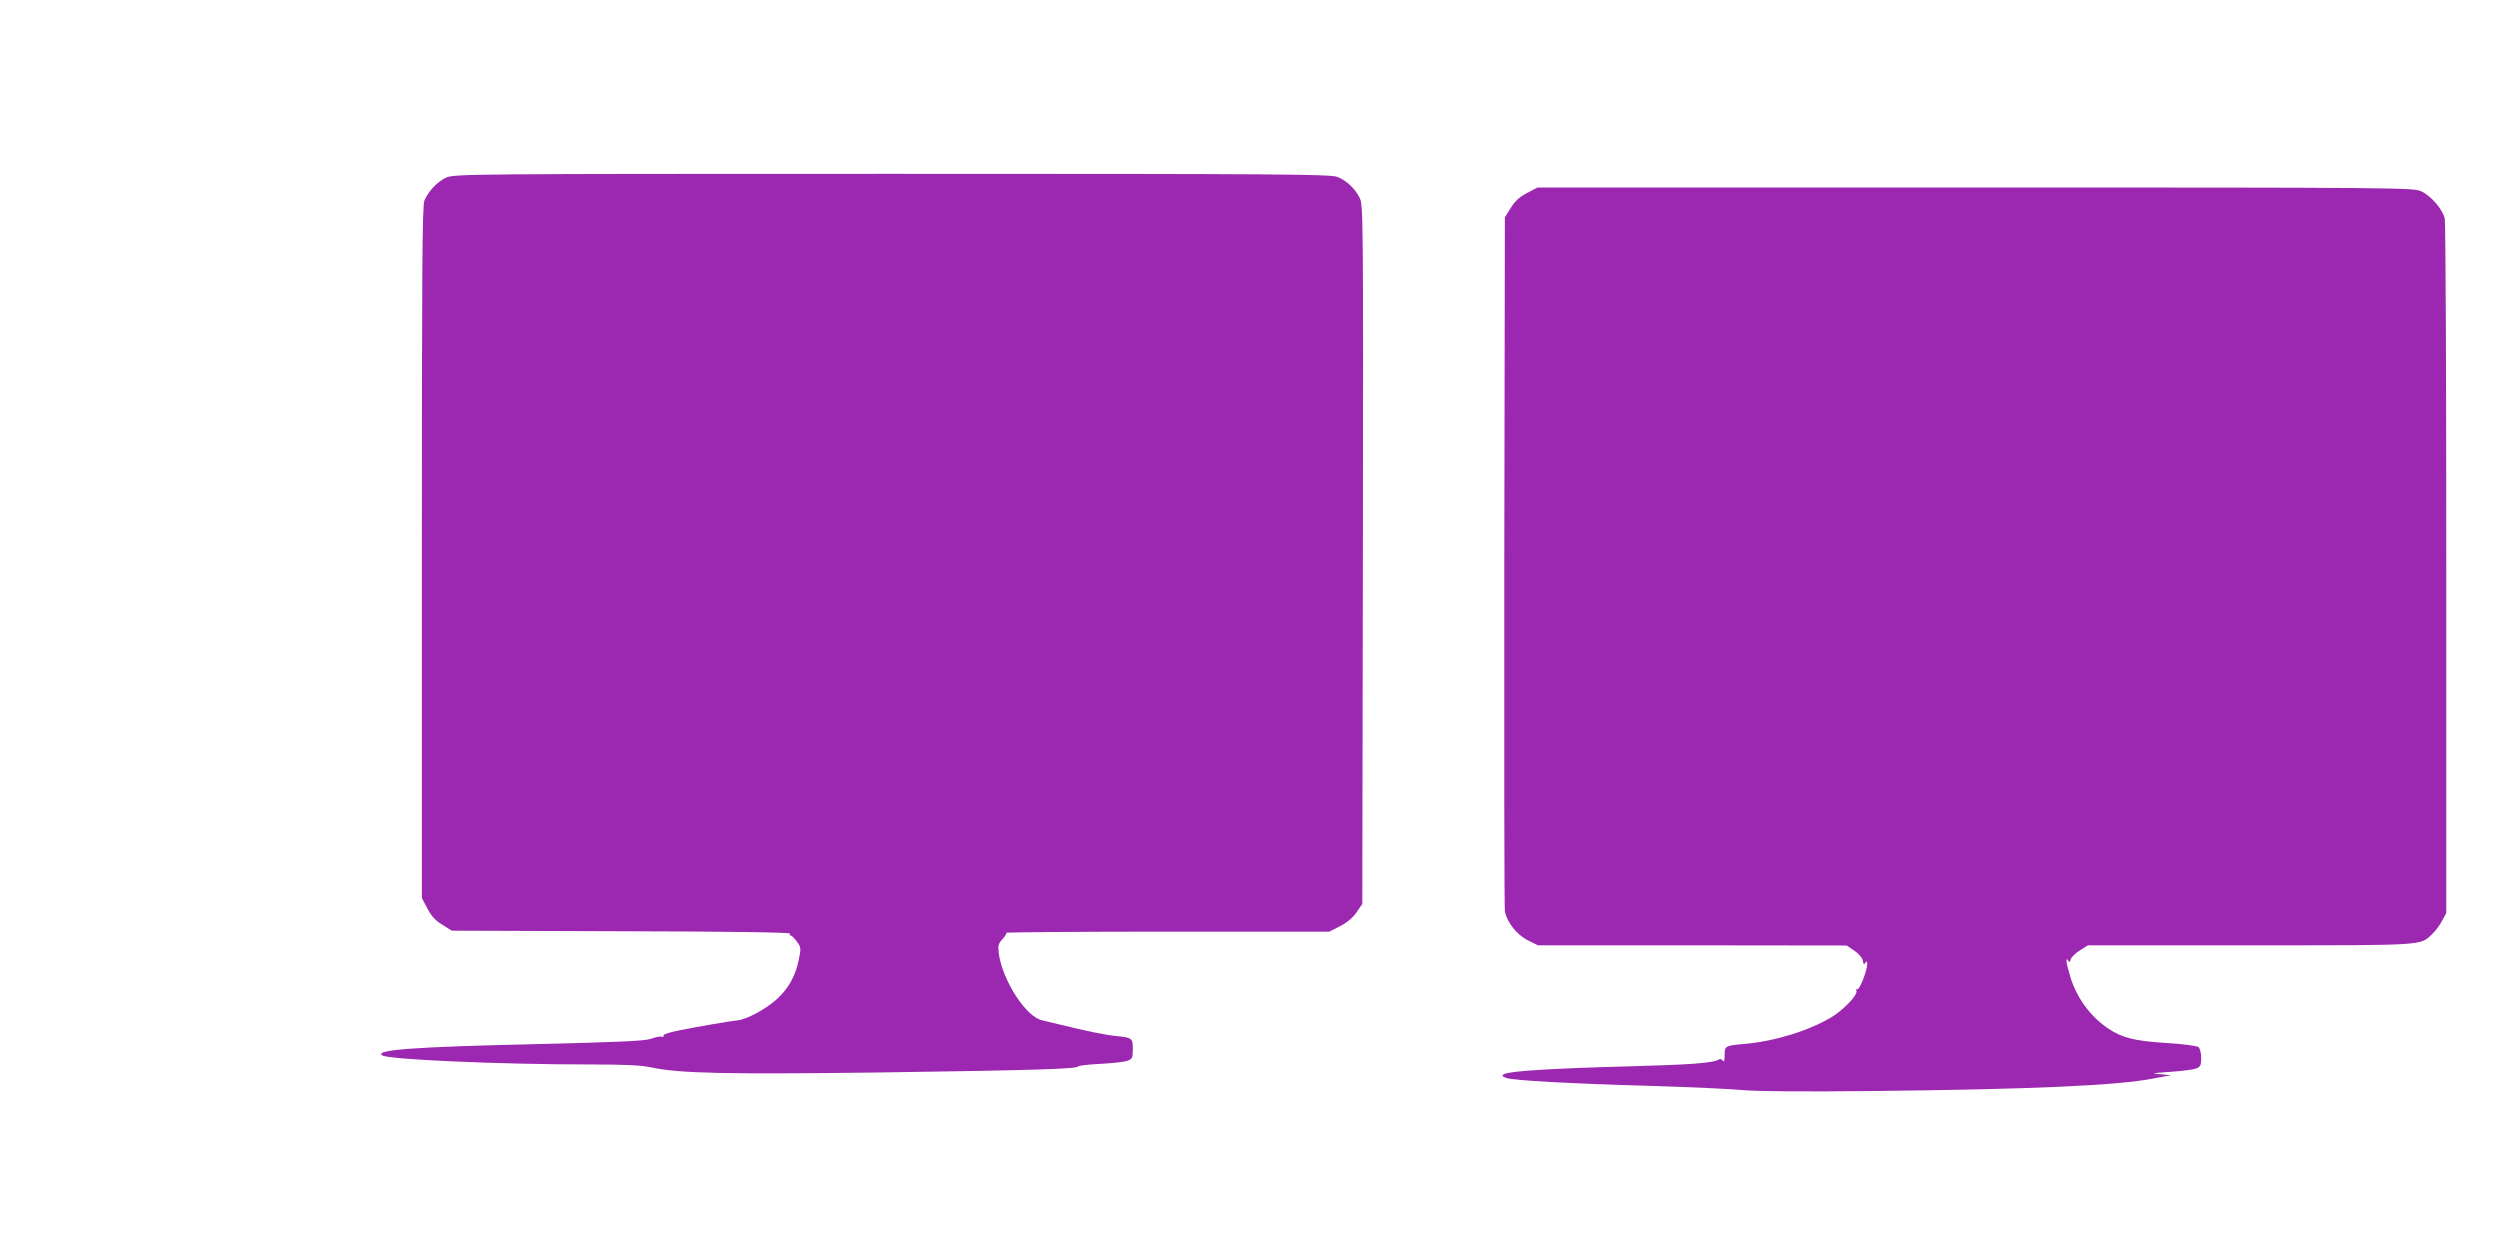
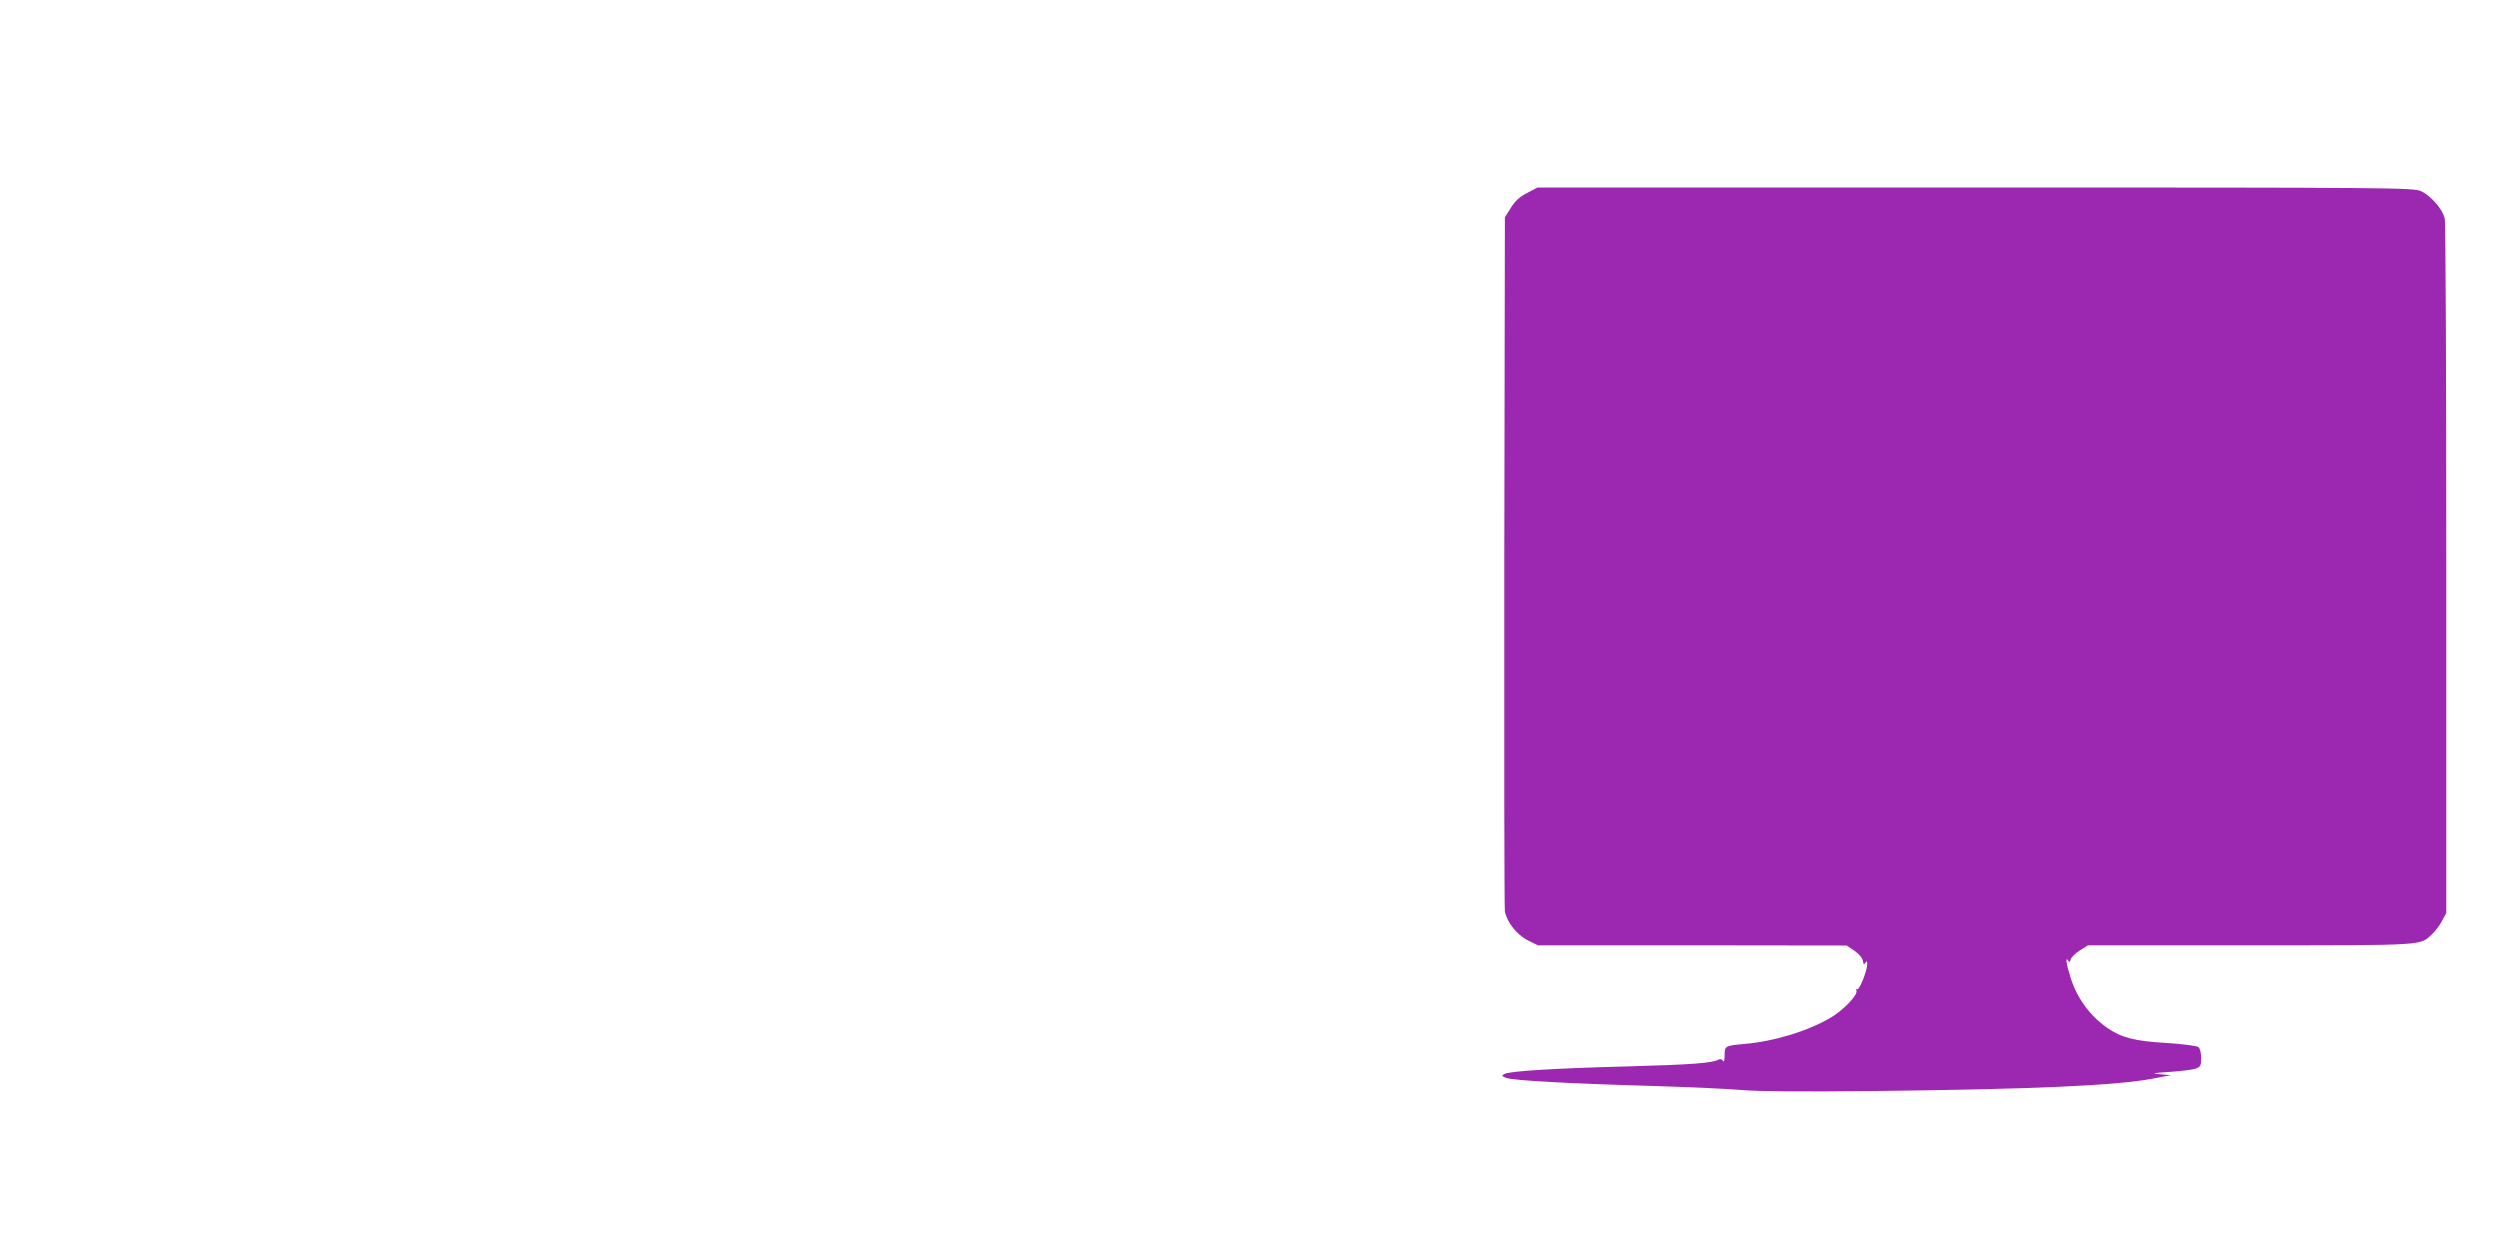
<svg xmlns="http://www.w3.org/2000/svg" version="1.0" width="1280pt" height="640pt" viewBox="0 0 1280 640" preserveAspectRatio="xMidYMid meet">
  <g transform="translate(0,640) scale(0.1,-0.1)" fill="#9c27b0" stroke="none">
-     <path d="M2285 5491 c-45 -20 -91 -69 -112 -118 -11 -27 -13 -340 -13 -1802 l0 -1769 28 -53 c20 -39 41 -62 77 -84 l48 -30 869 -3 c563 -1 867 -6 863 -12 -3 -6 -2 -10 4 -10 5 0 19 -14 31 -31 21 -28 22 -34 10 -92 -16 -82 -53 -149 -114 -204 -57 -51 -152 -102 -199 -107 -43 -5 -198 -31 -302 -52 -50 -10 -82 -21 -78 -27 3 -5 0 -7 -8 -5 -8 3 -32 -2 -54 -10 -32 -12 -150 -17 -595 -28 -617 -14 -828 -29 -782 -58 34 -21 603 -46 1057 -46 185 0 268 -4 320 -15 141 -31 384 -36 1170 -26 782 11 1015 18 1015 31 0 4 51 10 113 13 61 3 124 10 140 16 24 9 27 15 27 60 0 56 -3 58 -88 67 -53 5 -150 25 -297 61 -33 8 -69 16 -79 19 -82 16 -203 204 -222 341 -5 42 -3 51 19 75 14 15 22 29 19 32 -3 3 368 6 825 6 l829 0 55 28 c35 18 64 42 84 70 l30 44 3 1789 c2 1747 2 1790 -17 1827 -25 48 -66 87 -113 106 -33 14 -275 16 -2280 16 -2155 0 -2245 -1 -2283 -19z" />
    <path d="M7819 5412 c-39 -20 -62 -41 -84 -77 l-30 -48 -3 -1761 c-1 -969 0 -1775 3 -1792 10 -55 61 -120 117 -148 l52 -26 790 0 791 -1 40 -27 c24 -17 41 -37 43 -52 3 -18 6 -20 13 -9 7 11 9 9 9 -8 0 -33 -40 -134 -51 -128 -5 4 -6 0 -4 -8 8 -20 -65 -97 -128 -135 -116 -70 -293 -124 -446 -137 -99 -9 -101 -10 -101 -59 0 -27 -3 -36 -9 -27 -5 7 -13 11 -19 7 -31 -19 -141 -27 -470 -36 -383 -10 -603 -24 -630 -39 -15 -8 -13 -11 10 -20 35 -13 322 -29 748 -41 190 -6 397 -15 460 -21 76 -7 304 -9 675 -5 819 9 1243 28 1430 64 l90 17 -55 5 c-48 4 -42 6 50 12 58 4 117 11 133 17 24 9 27 16 27 55 0 25 -6 48 -14 55 -7 6 -81 16 -164 21 -165 10 -230 27 -304 78 -88 62 -156 154 -188 261 -21 67 -26 107 -11 83 6 -11 9 -9 13 6 3 11 24 32 47 46 l41 26 830 0 c908 0 870 -2 933 58 16 15 39 45 50 67 l22 40 0 1760 c0 968 -3 1776 -8 1796 -10 47 -71 117 -121 140 -39 18 -127 19 -2282 19 l-2242 0 -53 -28z" />
  </g>
</svg>